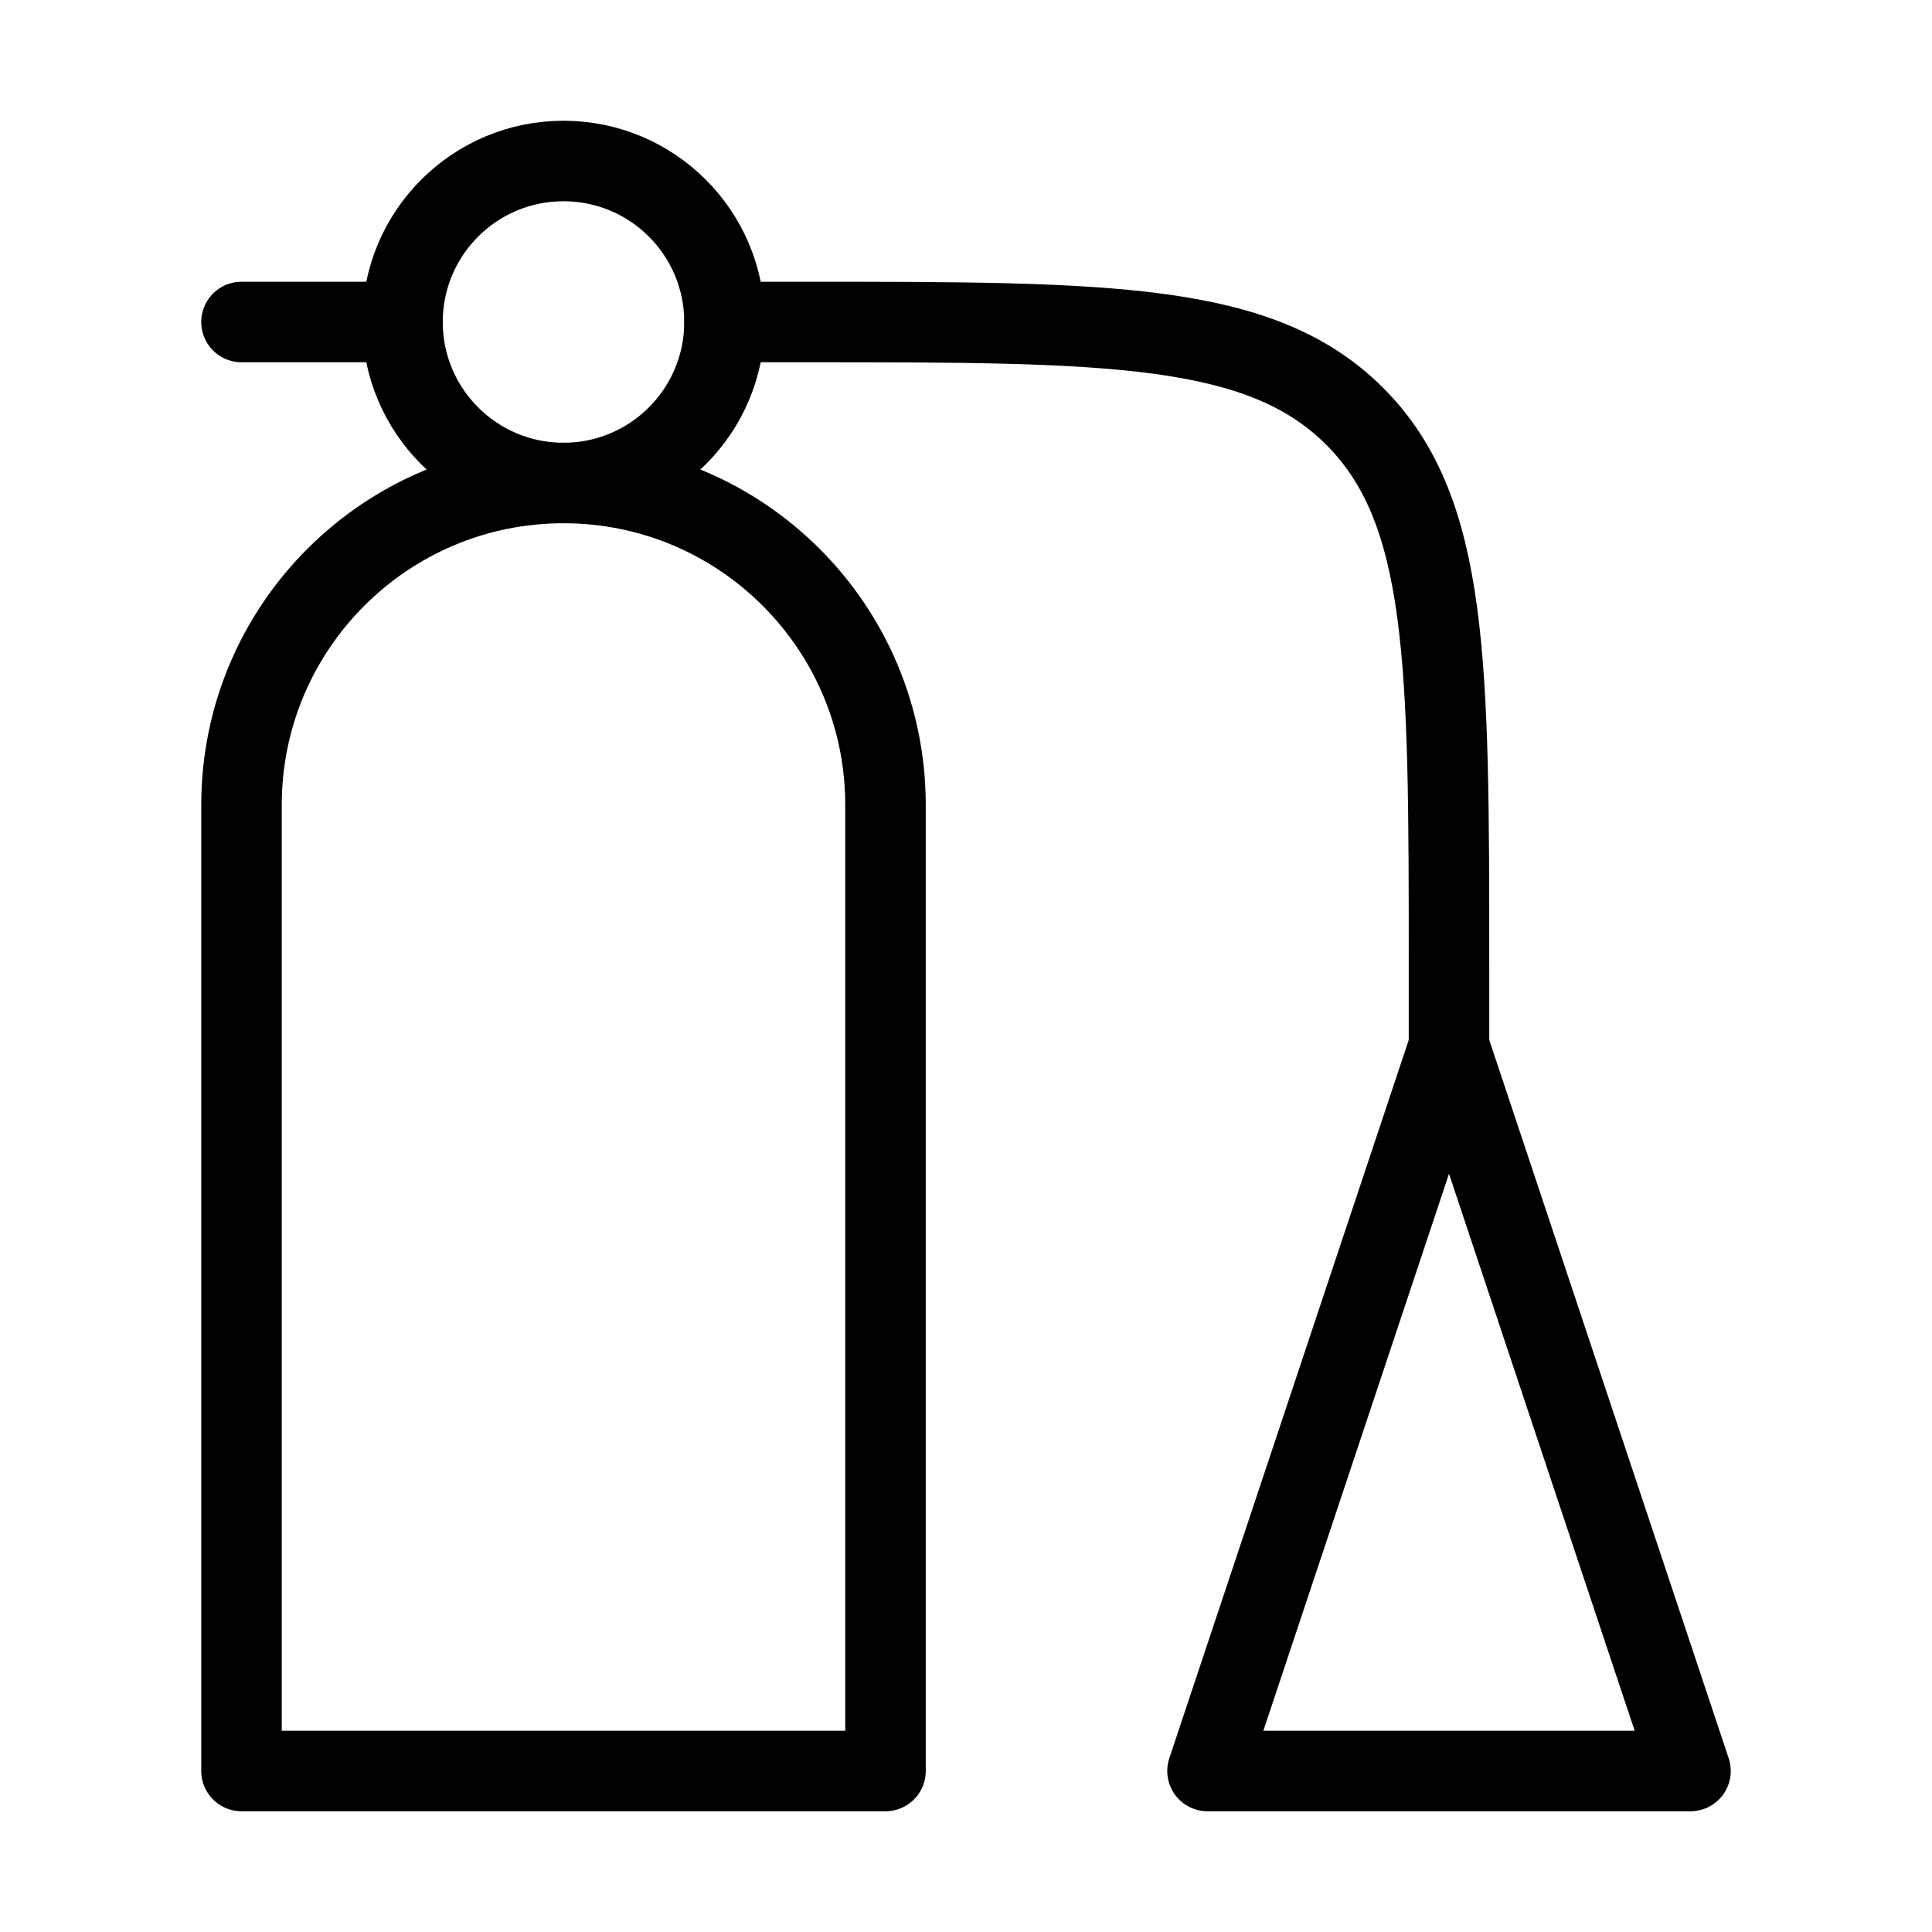
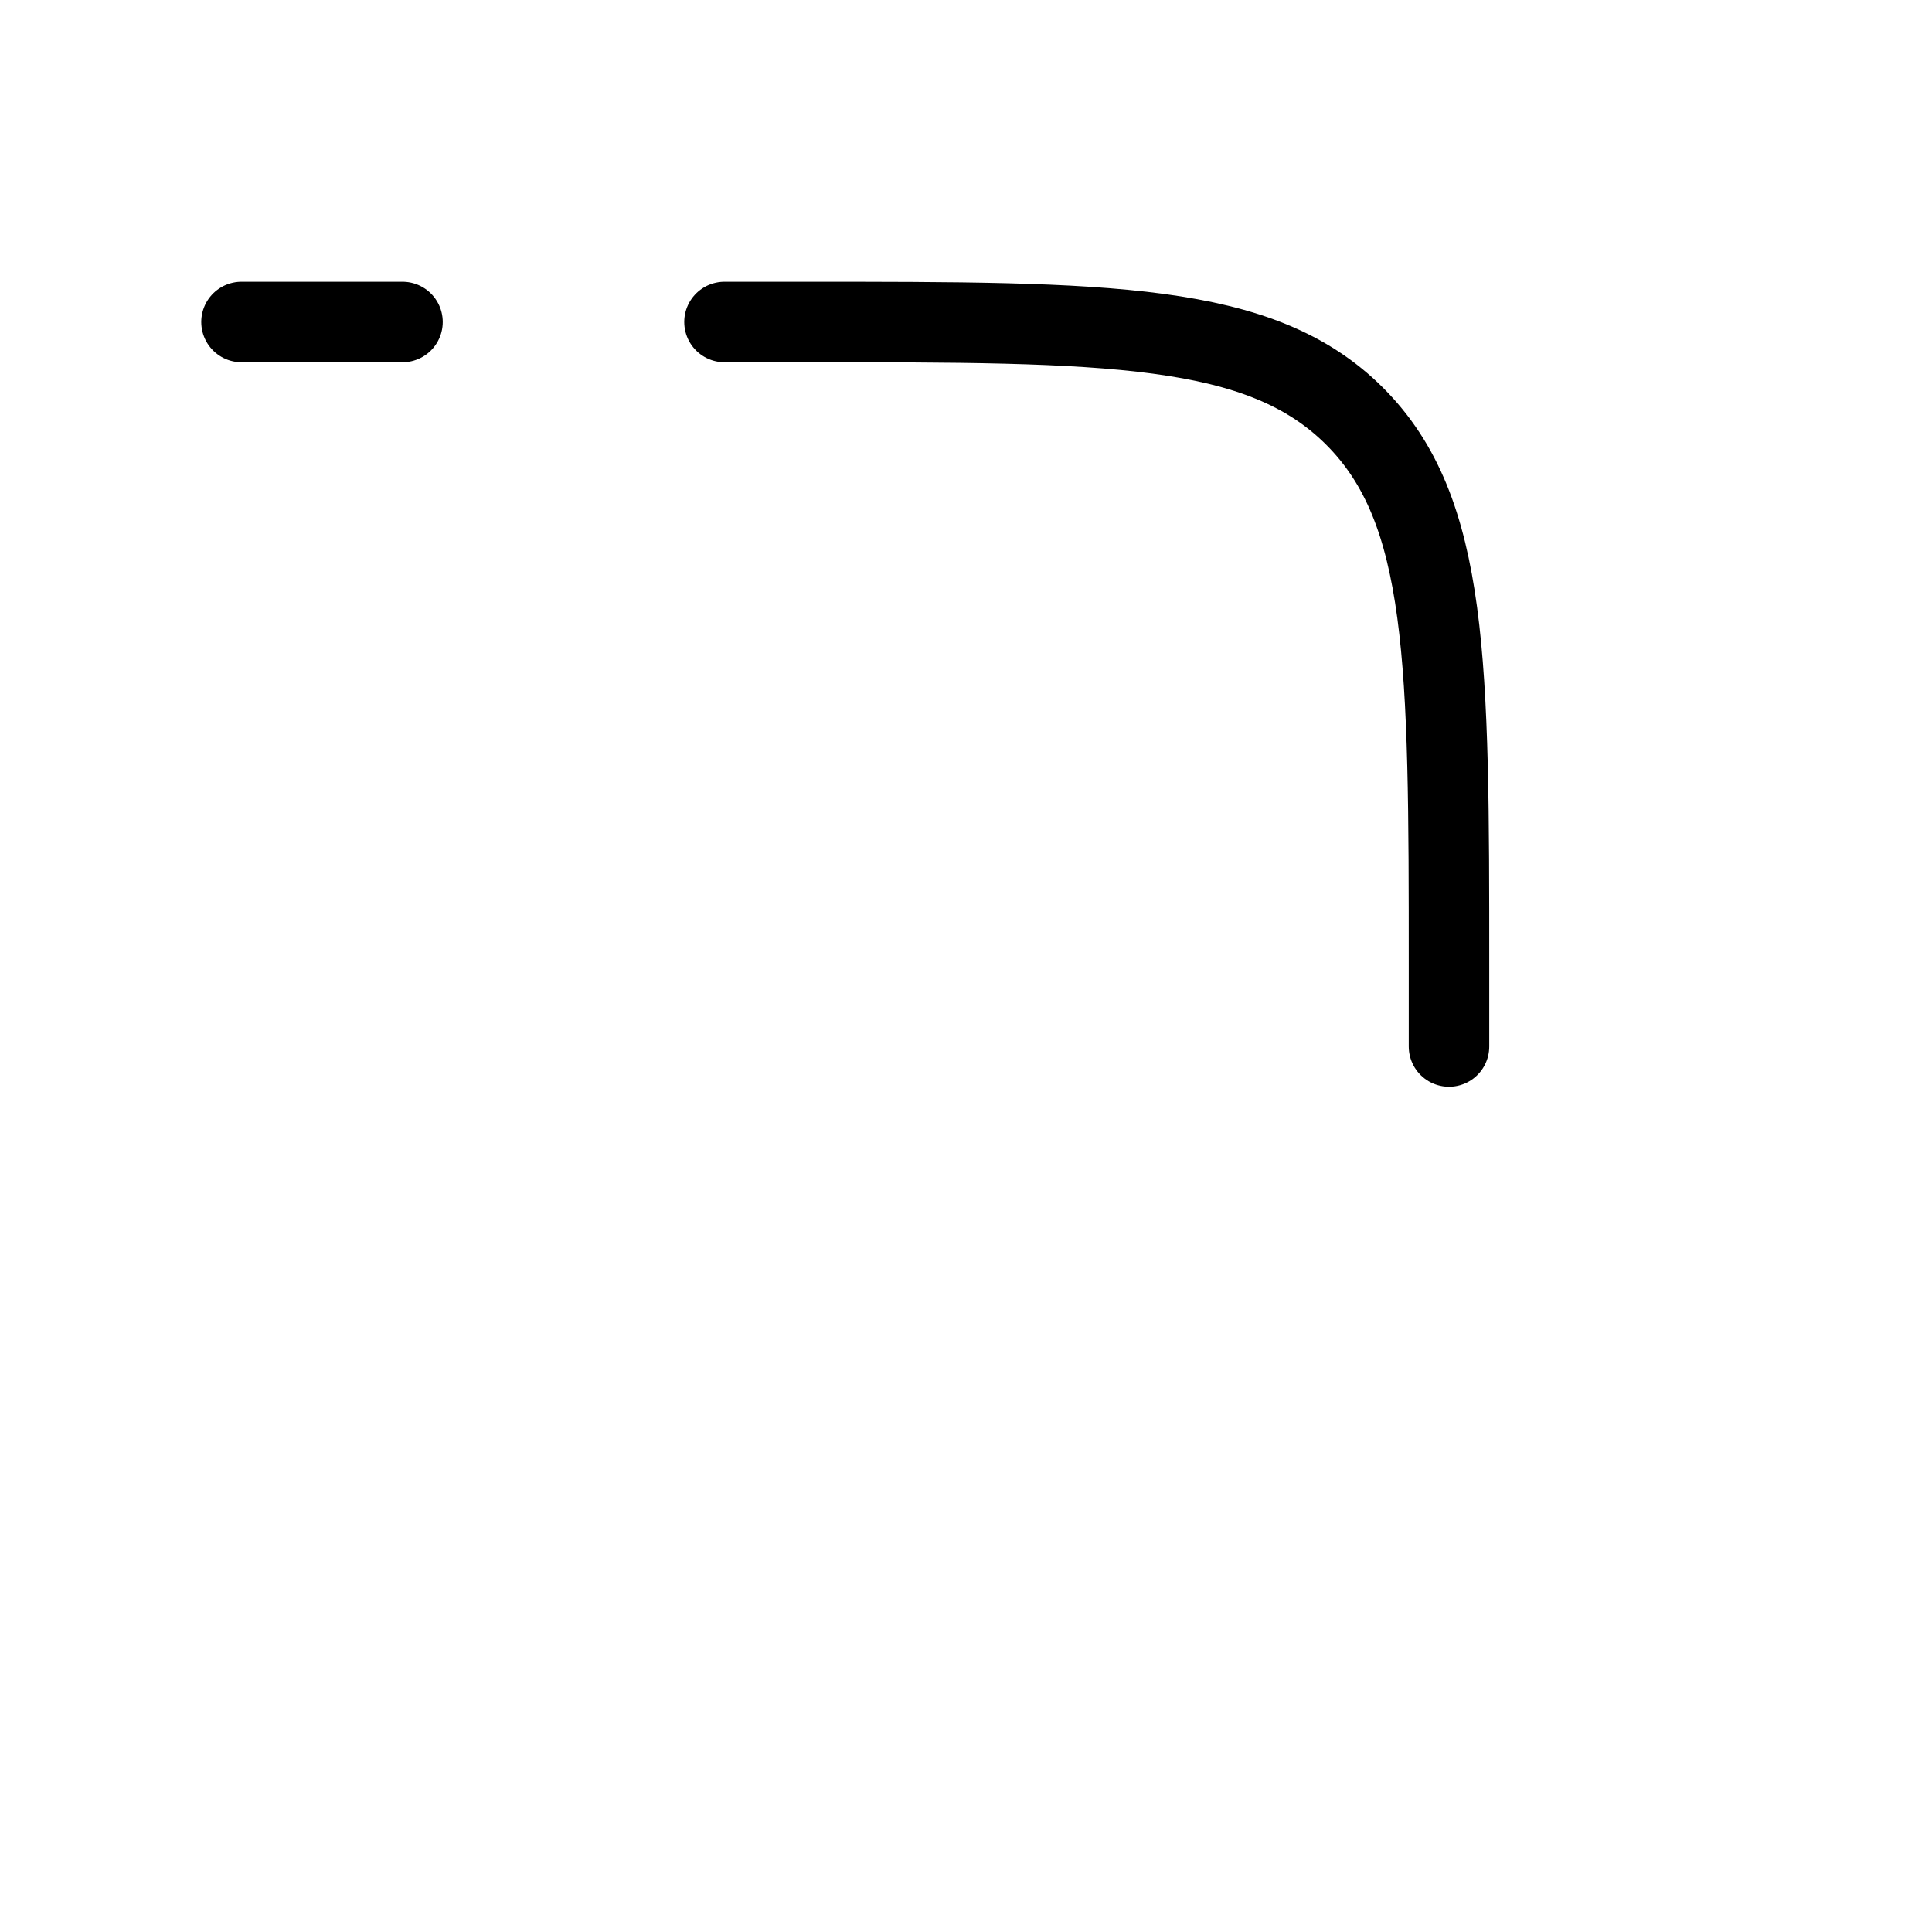
<svg xmlns="http://www.w3.org/2000/svg" viewBox="0 0 48 48" fill="none">
-   <path d="M6 20C6 15.582 9.582 12 14 12C18.418 12 22 15.582 22 20V44H6V20Z" fill="none" stroke="currentColor" stroke-width="2" stroke-linecap="round" stroke-linejoin="round" />
  <path d="M36 26V24C36 16.457 36 12.686 33.657 10.343C31.314 8 27.543 8 20 8H18M10 8H6" stroke="currentColor" stroke-width="2" stroke-linecap="round" stroke-linejoin="round" />
-   <path d="M30 44H42L36 26L30 44Z" fill="none" stroke="currentColor" stroke-width="2" stroke-linecap="round" stroke-linejoin="round" />
-   <circle cx="14" cy="8" r="4" fill="none" stroke="currentColor" stroke-width="2" stroke-linecap="round" stroke-linejoin="round" />
</svg>